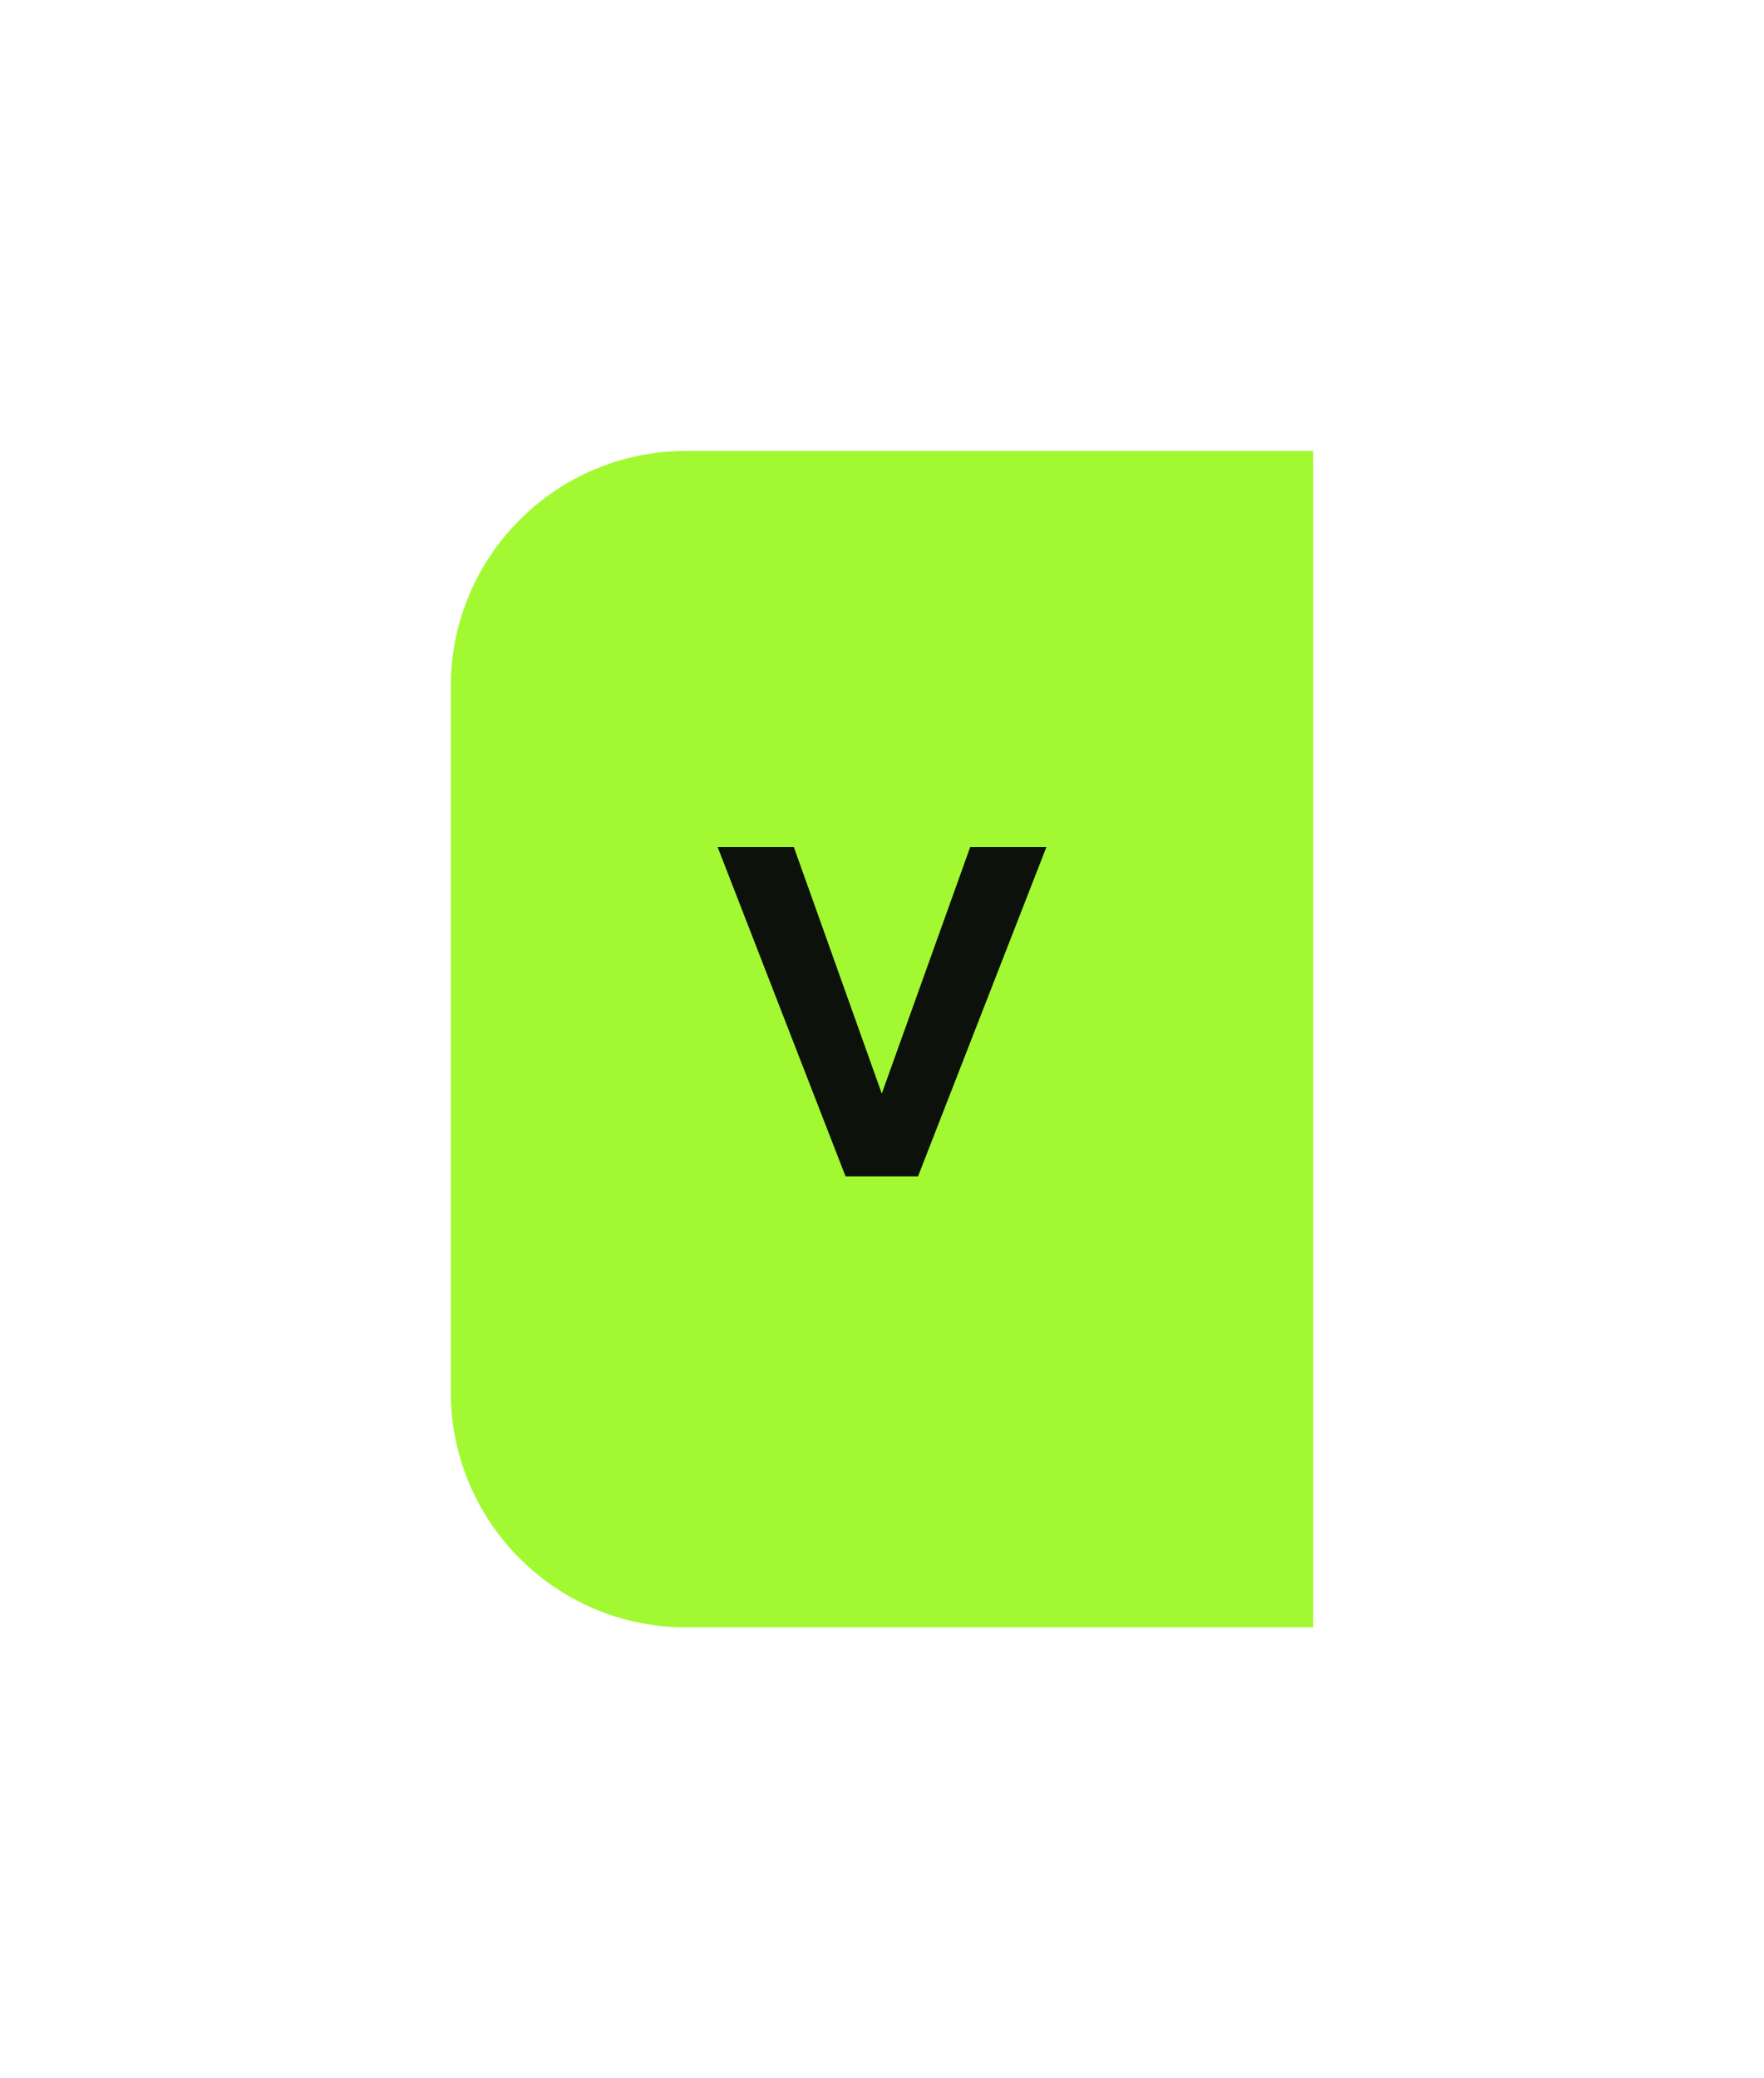
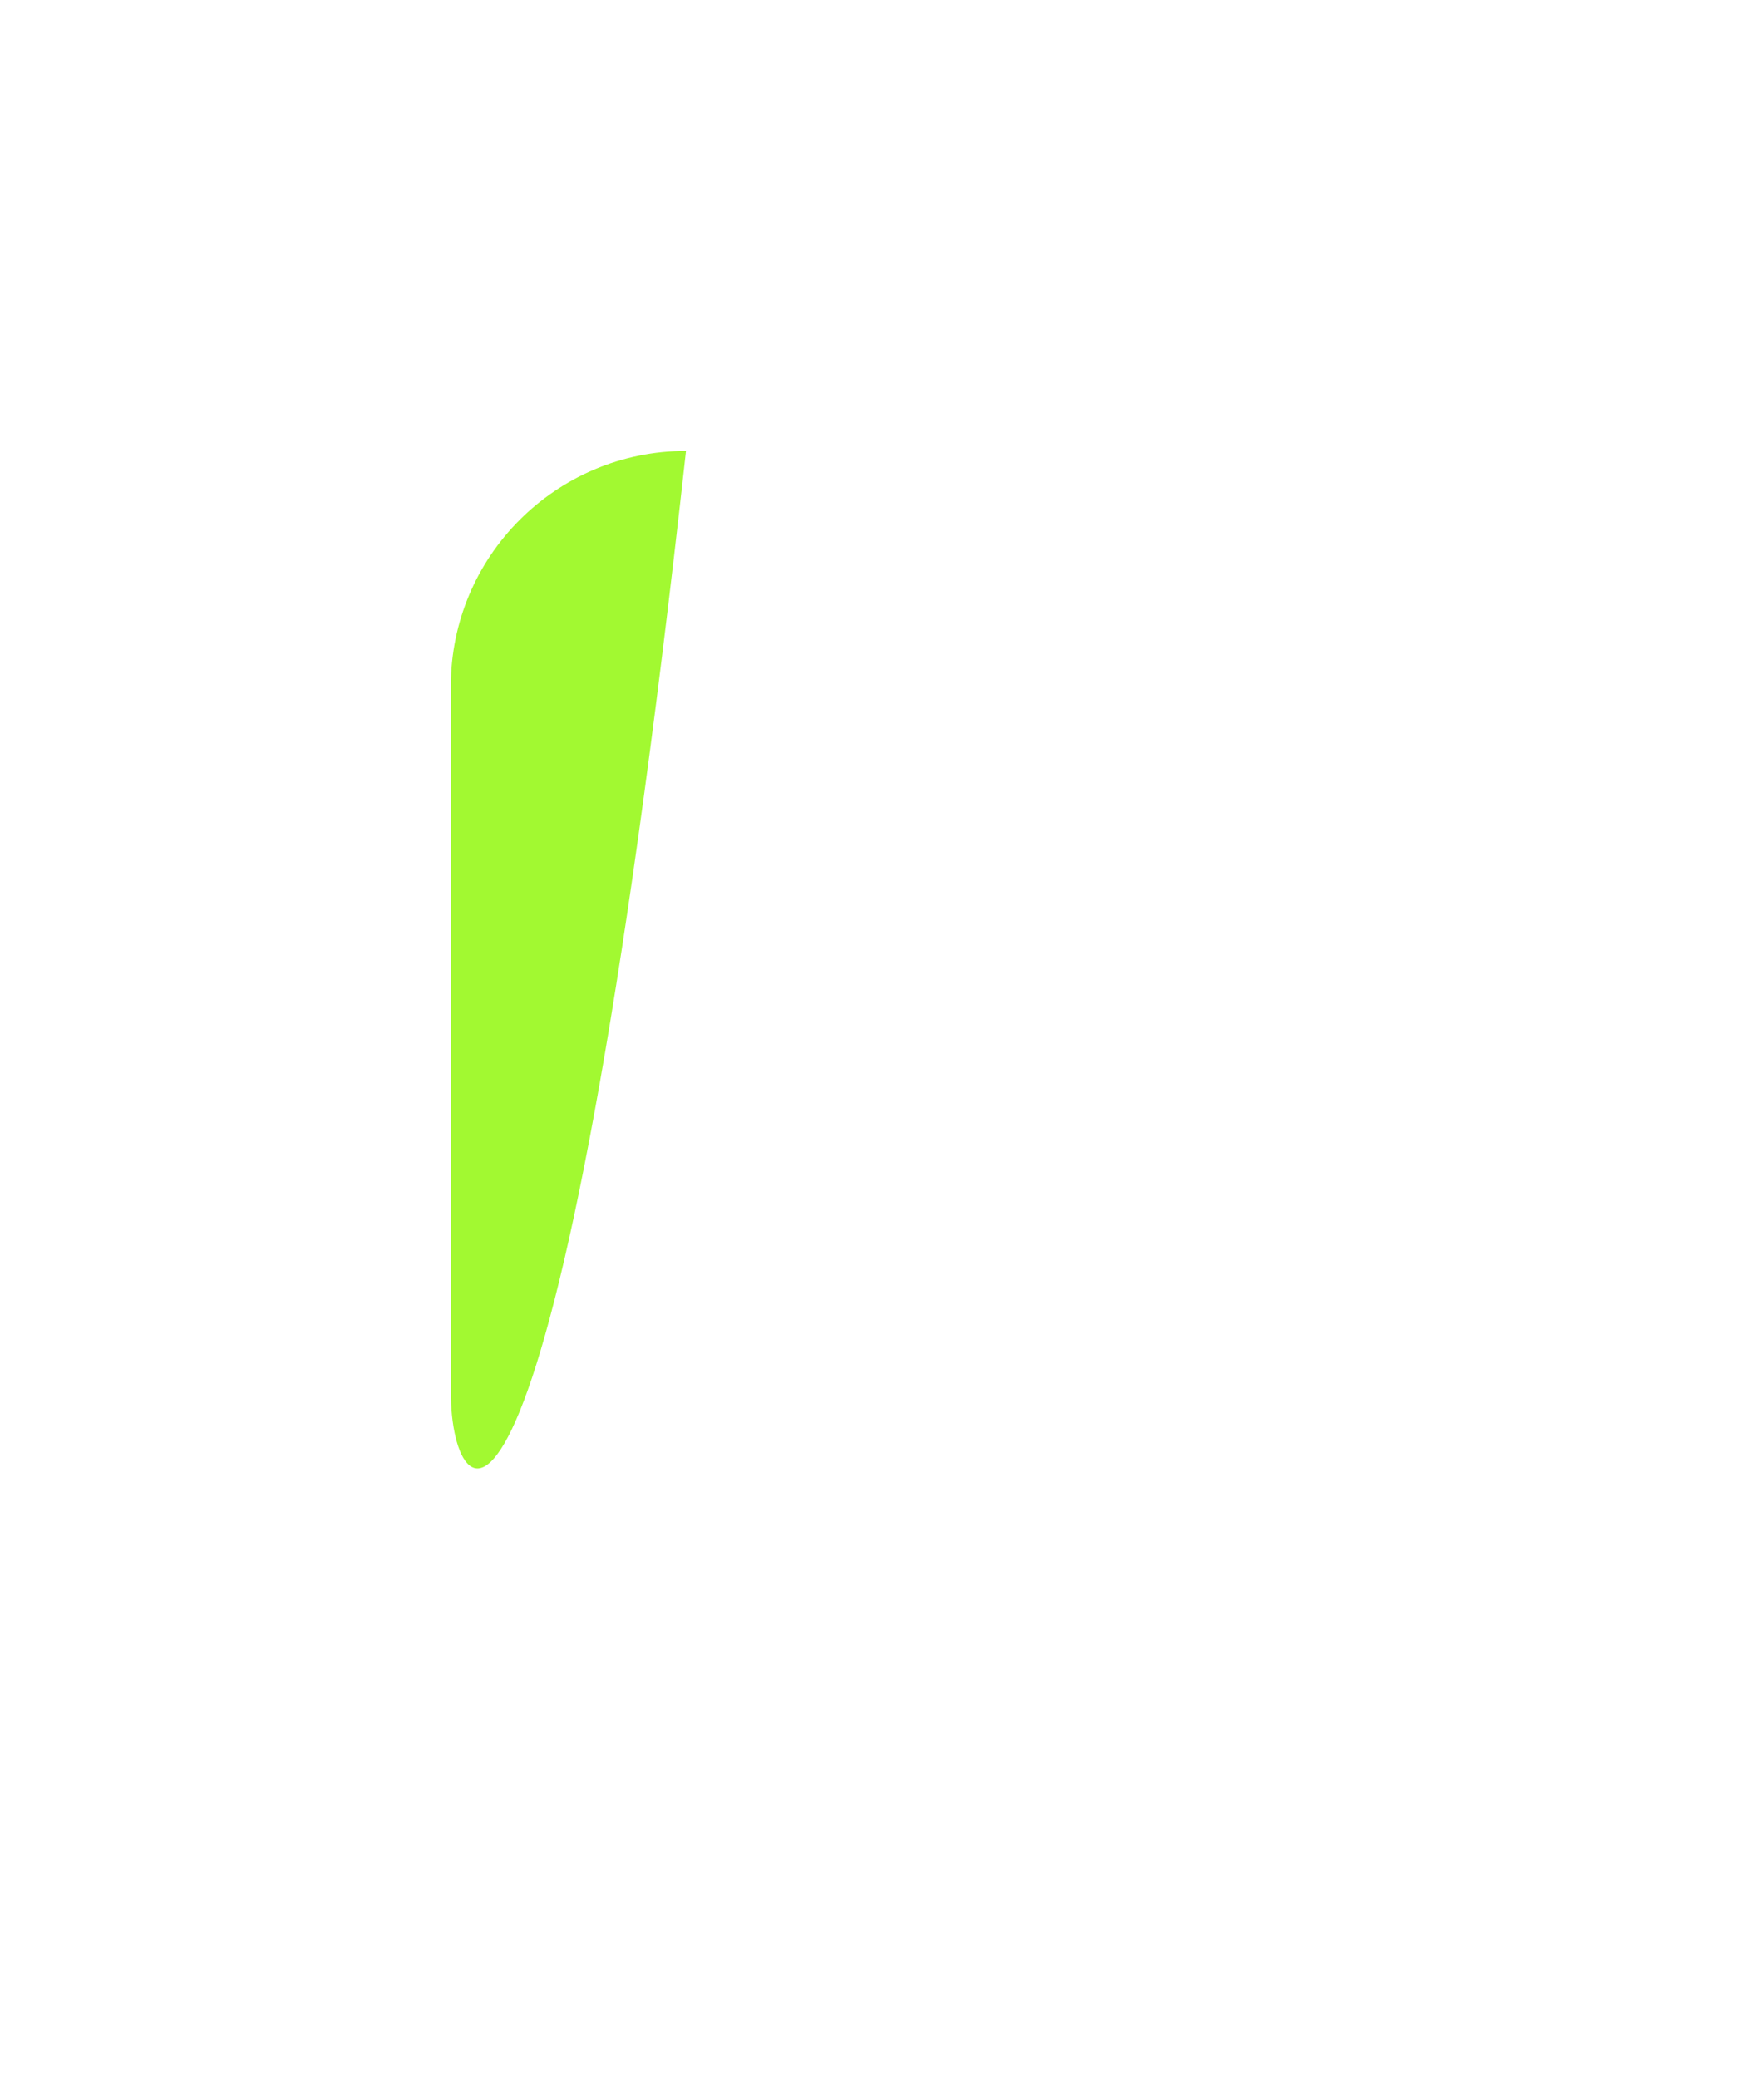
<svg xmlns="http://www.w3.org/2000/svg" width="90" height="106" viewBox="0 0 90 106" fill="none">
  <g filter="url(#filter0_d_66_568)">
-     <path d="M23 35C23 28.373 28.373 23 35 23H67V83H35C28.373 83 23 77.627 23 71V35Z" fill="#A2F931" />
+     <path d="M23 35C23 28.373 28.373 23 35 23H67H35C28.373 83 23 77.627 23 71V35Z" fill="#A2F931" />
  </g>
-   <path d="M46.837 60H43.141L36.613 43.2H40.501L44.989 55.776L49.501 43.2H53.389L46.837 60Z" fill="#0C110C" />
  <defs>
    <filter id="filter0_d_66_568" x="0.809" y="0.809" width="88.382" height="104.381" filterUnits="userSpaceOnUse" color-interpolation-filters="sRGB">
      <feFlood flood-opacity="0" result="BackgroundImageFix" />
      <feColorMatrix in="SourceAlpha" type="matrix" values="0 0 0 0 0 0 0 0 0 0 0 0 0 0 0 0 0 0 127 0" result="hardAlpha" />
      <feOffset />
      <feGaussianBlur stdDeviation="11.095" />
      <feComposite in2="hardAlpha" operator="out" />
      <feColorMatrix type="matrix" values="0 0 0 0 0.635 0 0 0 0 0.976 0 0 0 0 0.192 0 0 0 0.65 0" />
      <feBlend mode="normal" in2="BackgroundImageFix" result="effect1_dropShadow_66_568" />
      <feBlend mode="normal" in="SourceGraphic" in2="effect1_dropShadow_66_568" result="shape" />
    </filter>
  </defs>
</svg>